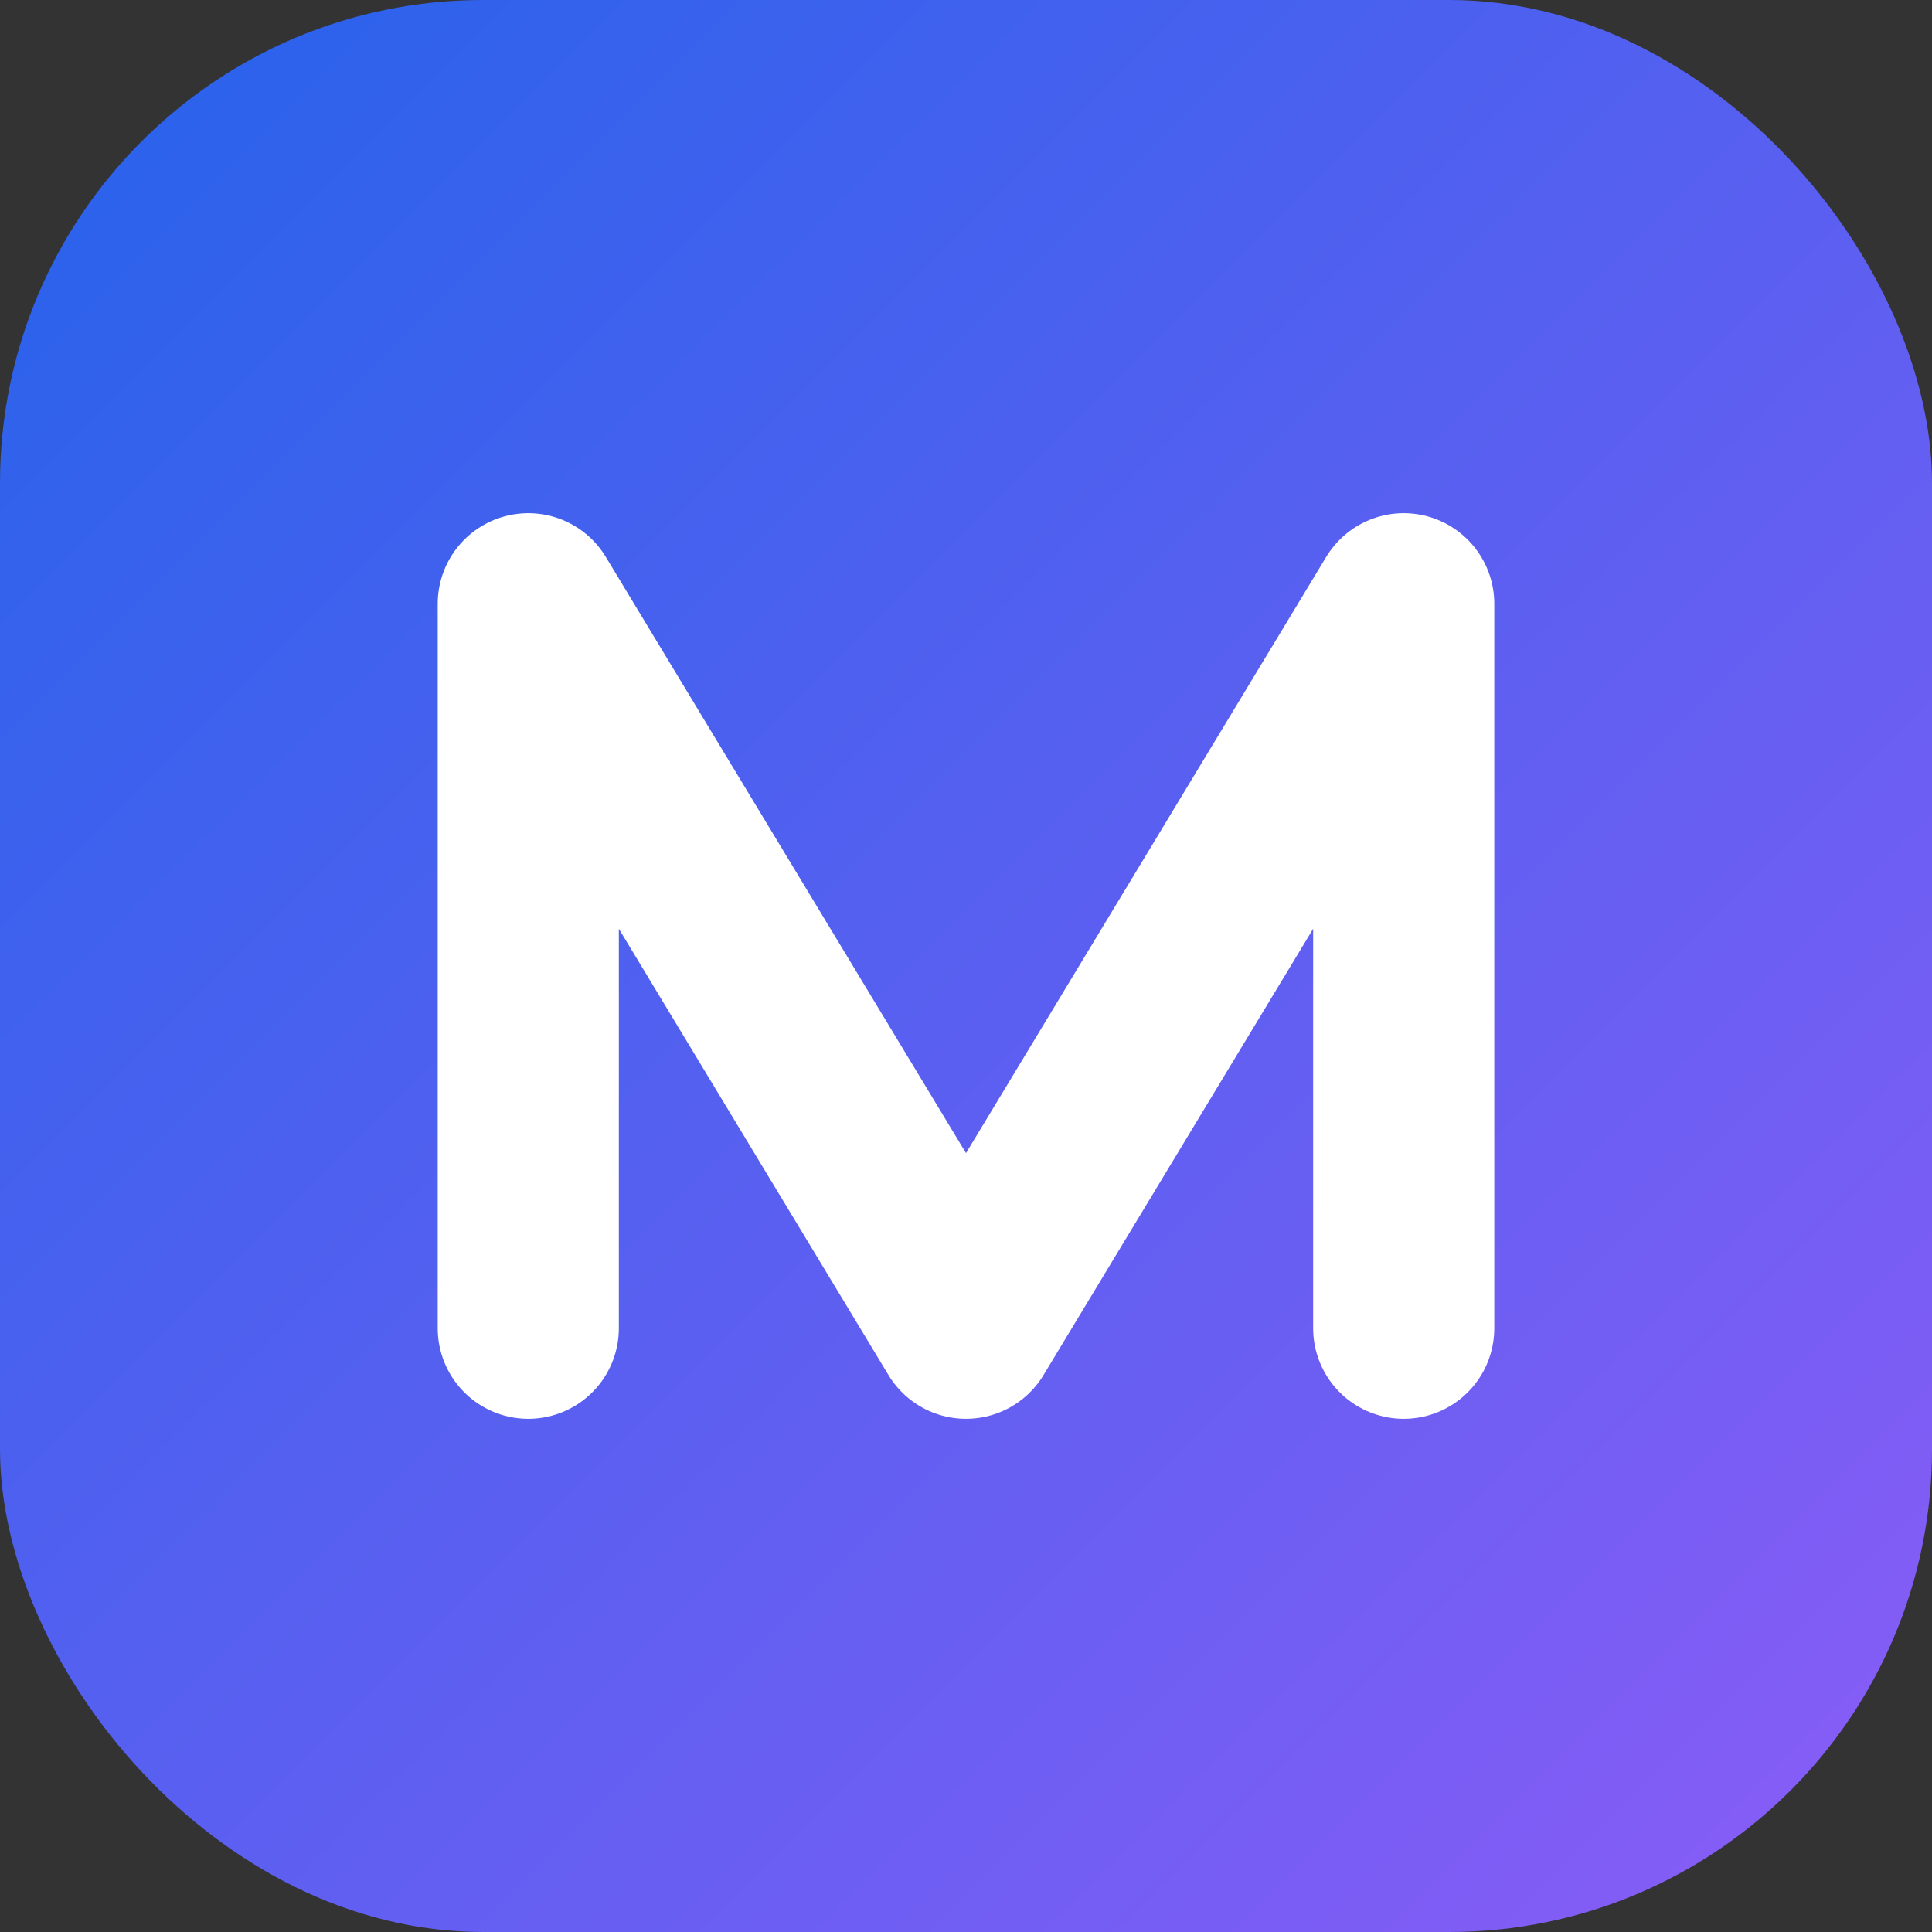
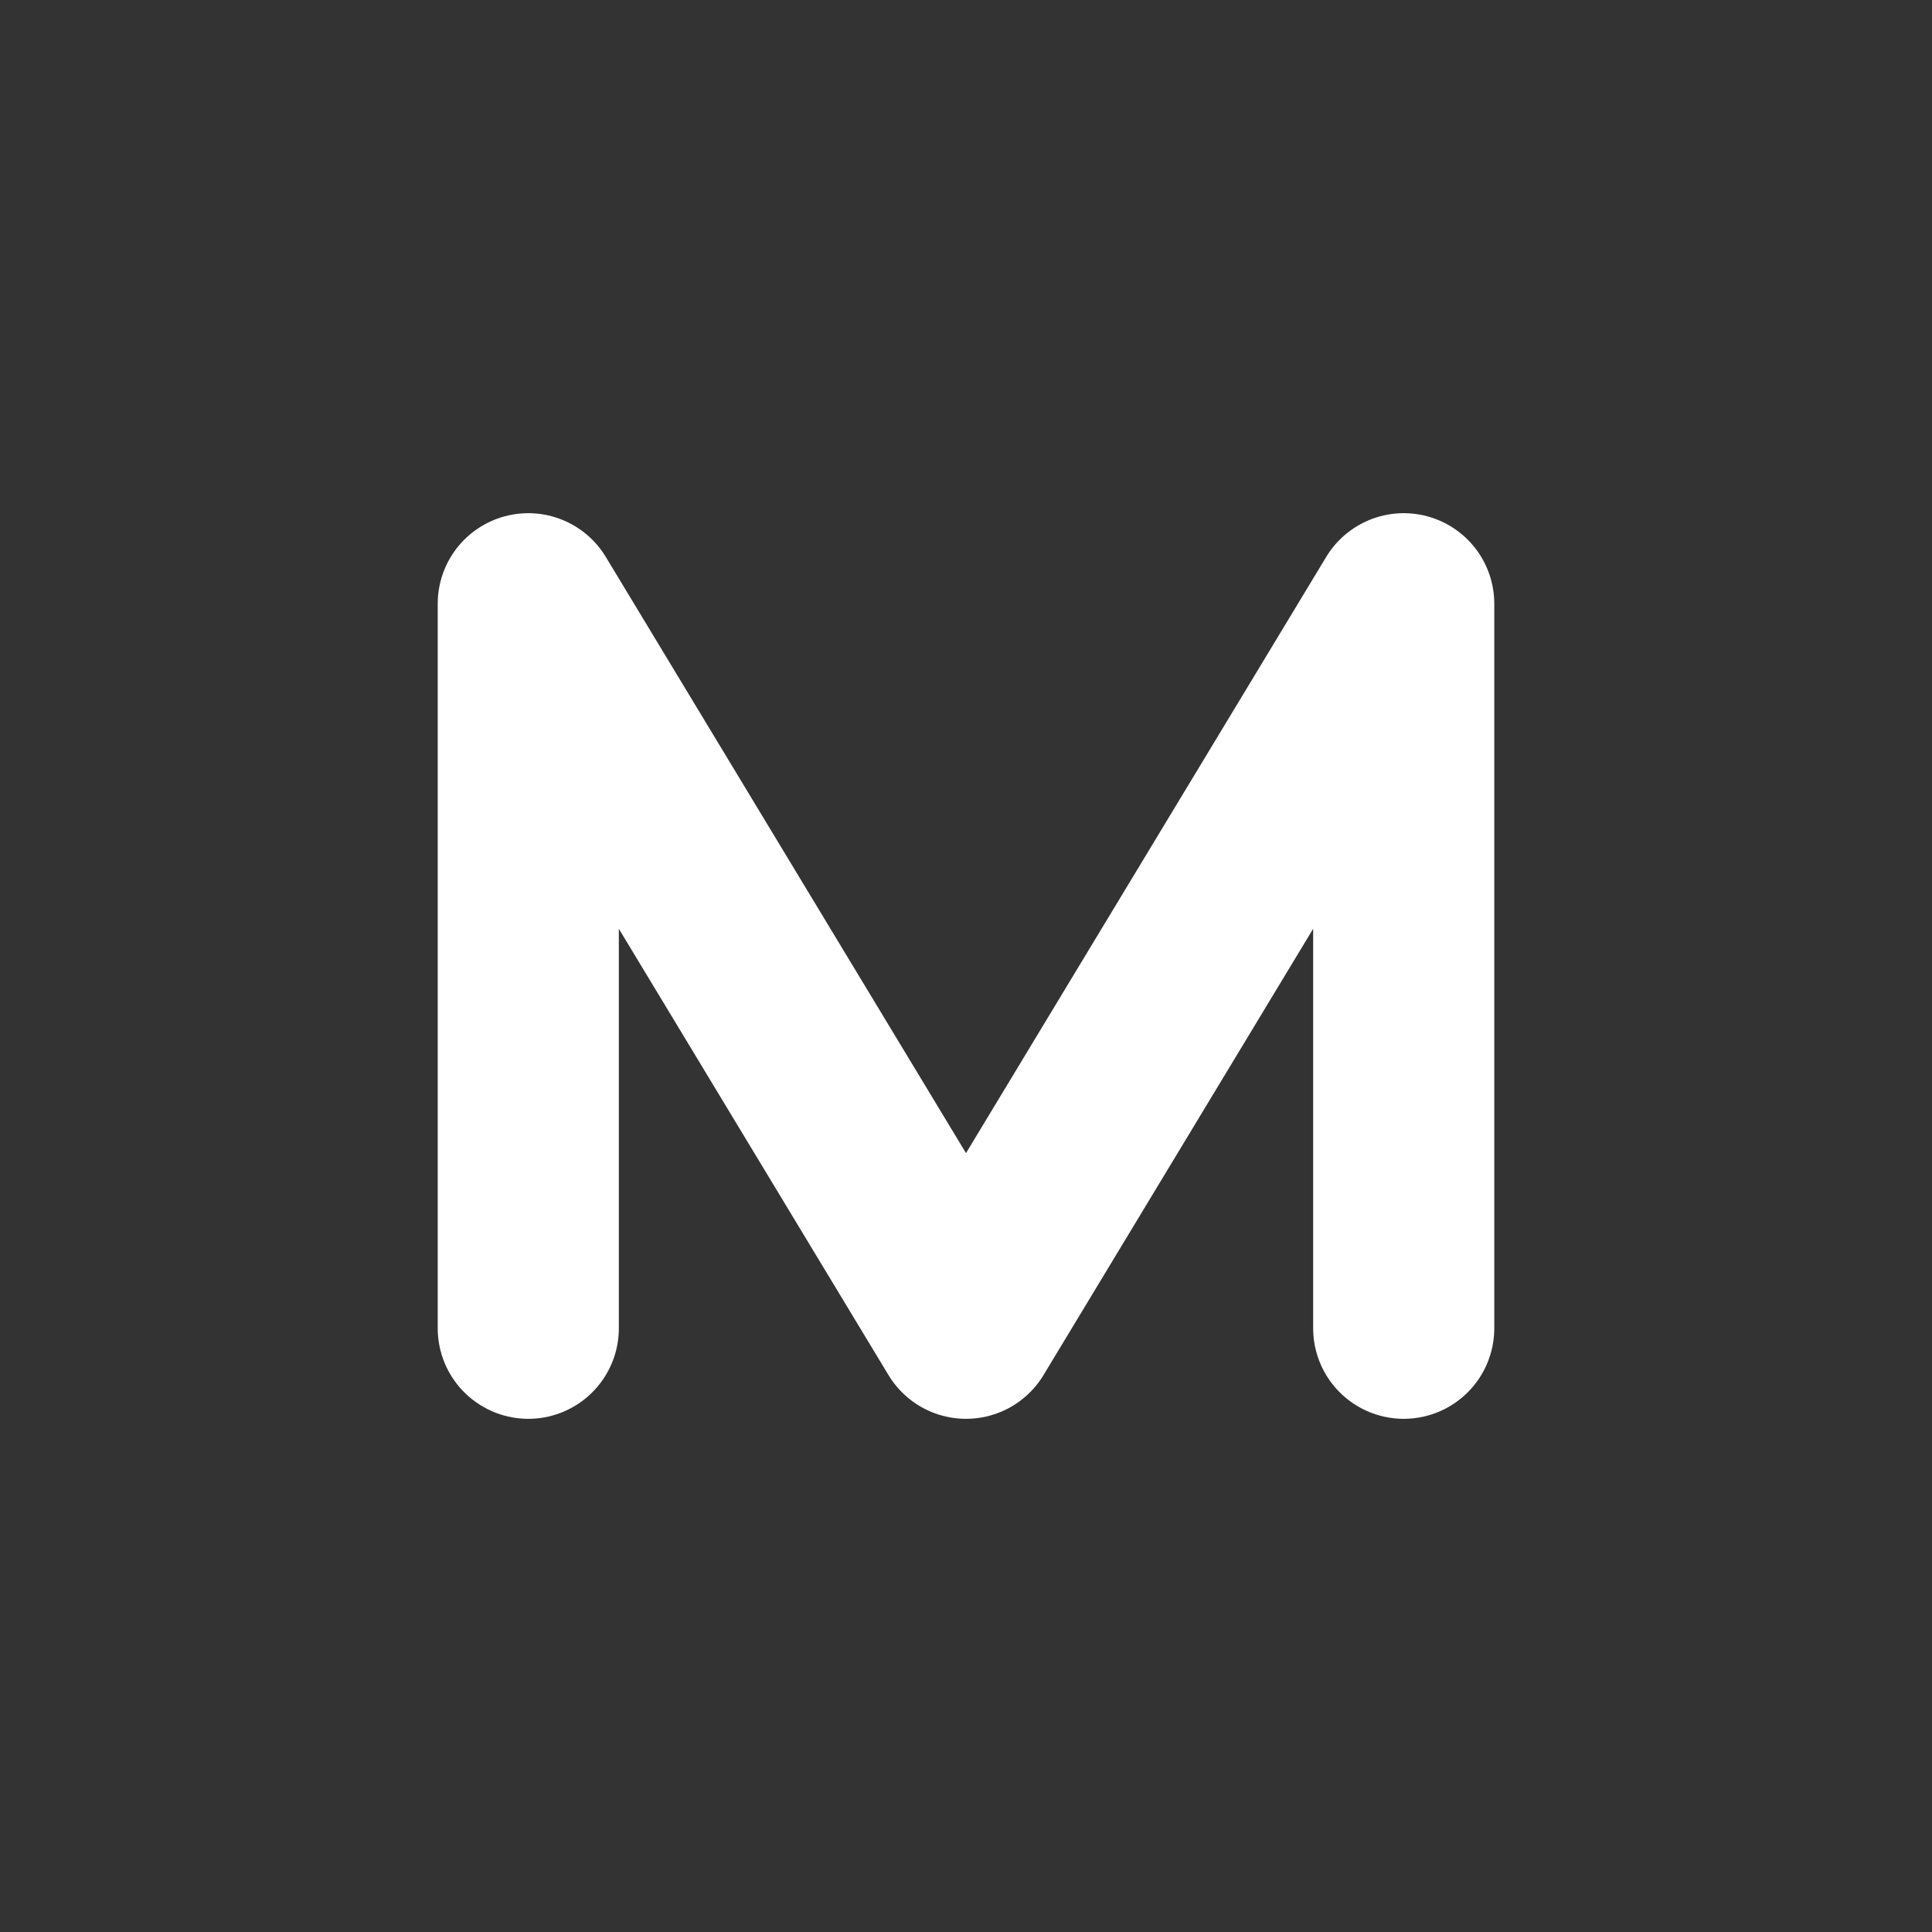
<svg xmlns="http://www.w3.org/2000/svg" width="512" height="512" viewBox="0 0 512 512" fill="none">
  <rect x="0" y="0" width="512" height="512" fill="#333333" stroke="none" />
-   <rect width="512" height="512" rx="128" fill="url(#gradient)" />
  <path d="M140 160L256 352L372 160M140 160V352M372 160V352" stroke="white" stroke-width="48" stroke-linecap="round" stroke-linejoin="round" />
  <defs>
    <linearGradient id="gradient" x1="0" y1="0" x2="512" y2="512" gradientUnits="userSpaceOnUse">
      <stop offset="0%" stop-color="#2563eb" />
      <stop offset="100%" stop-color="#8b5cf6" />
    </linearGradient>
  </defs>
</svg>